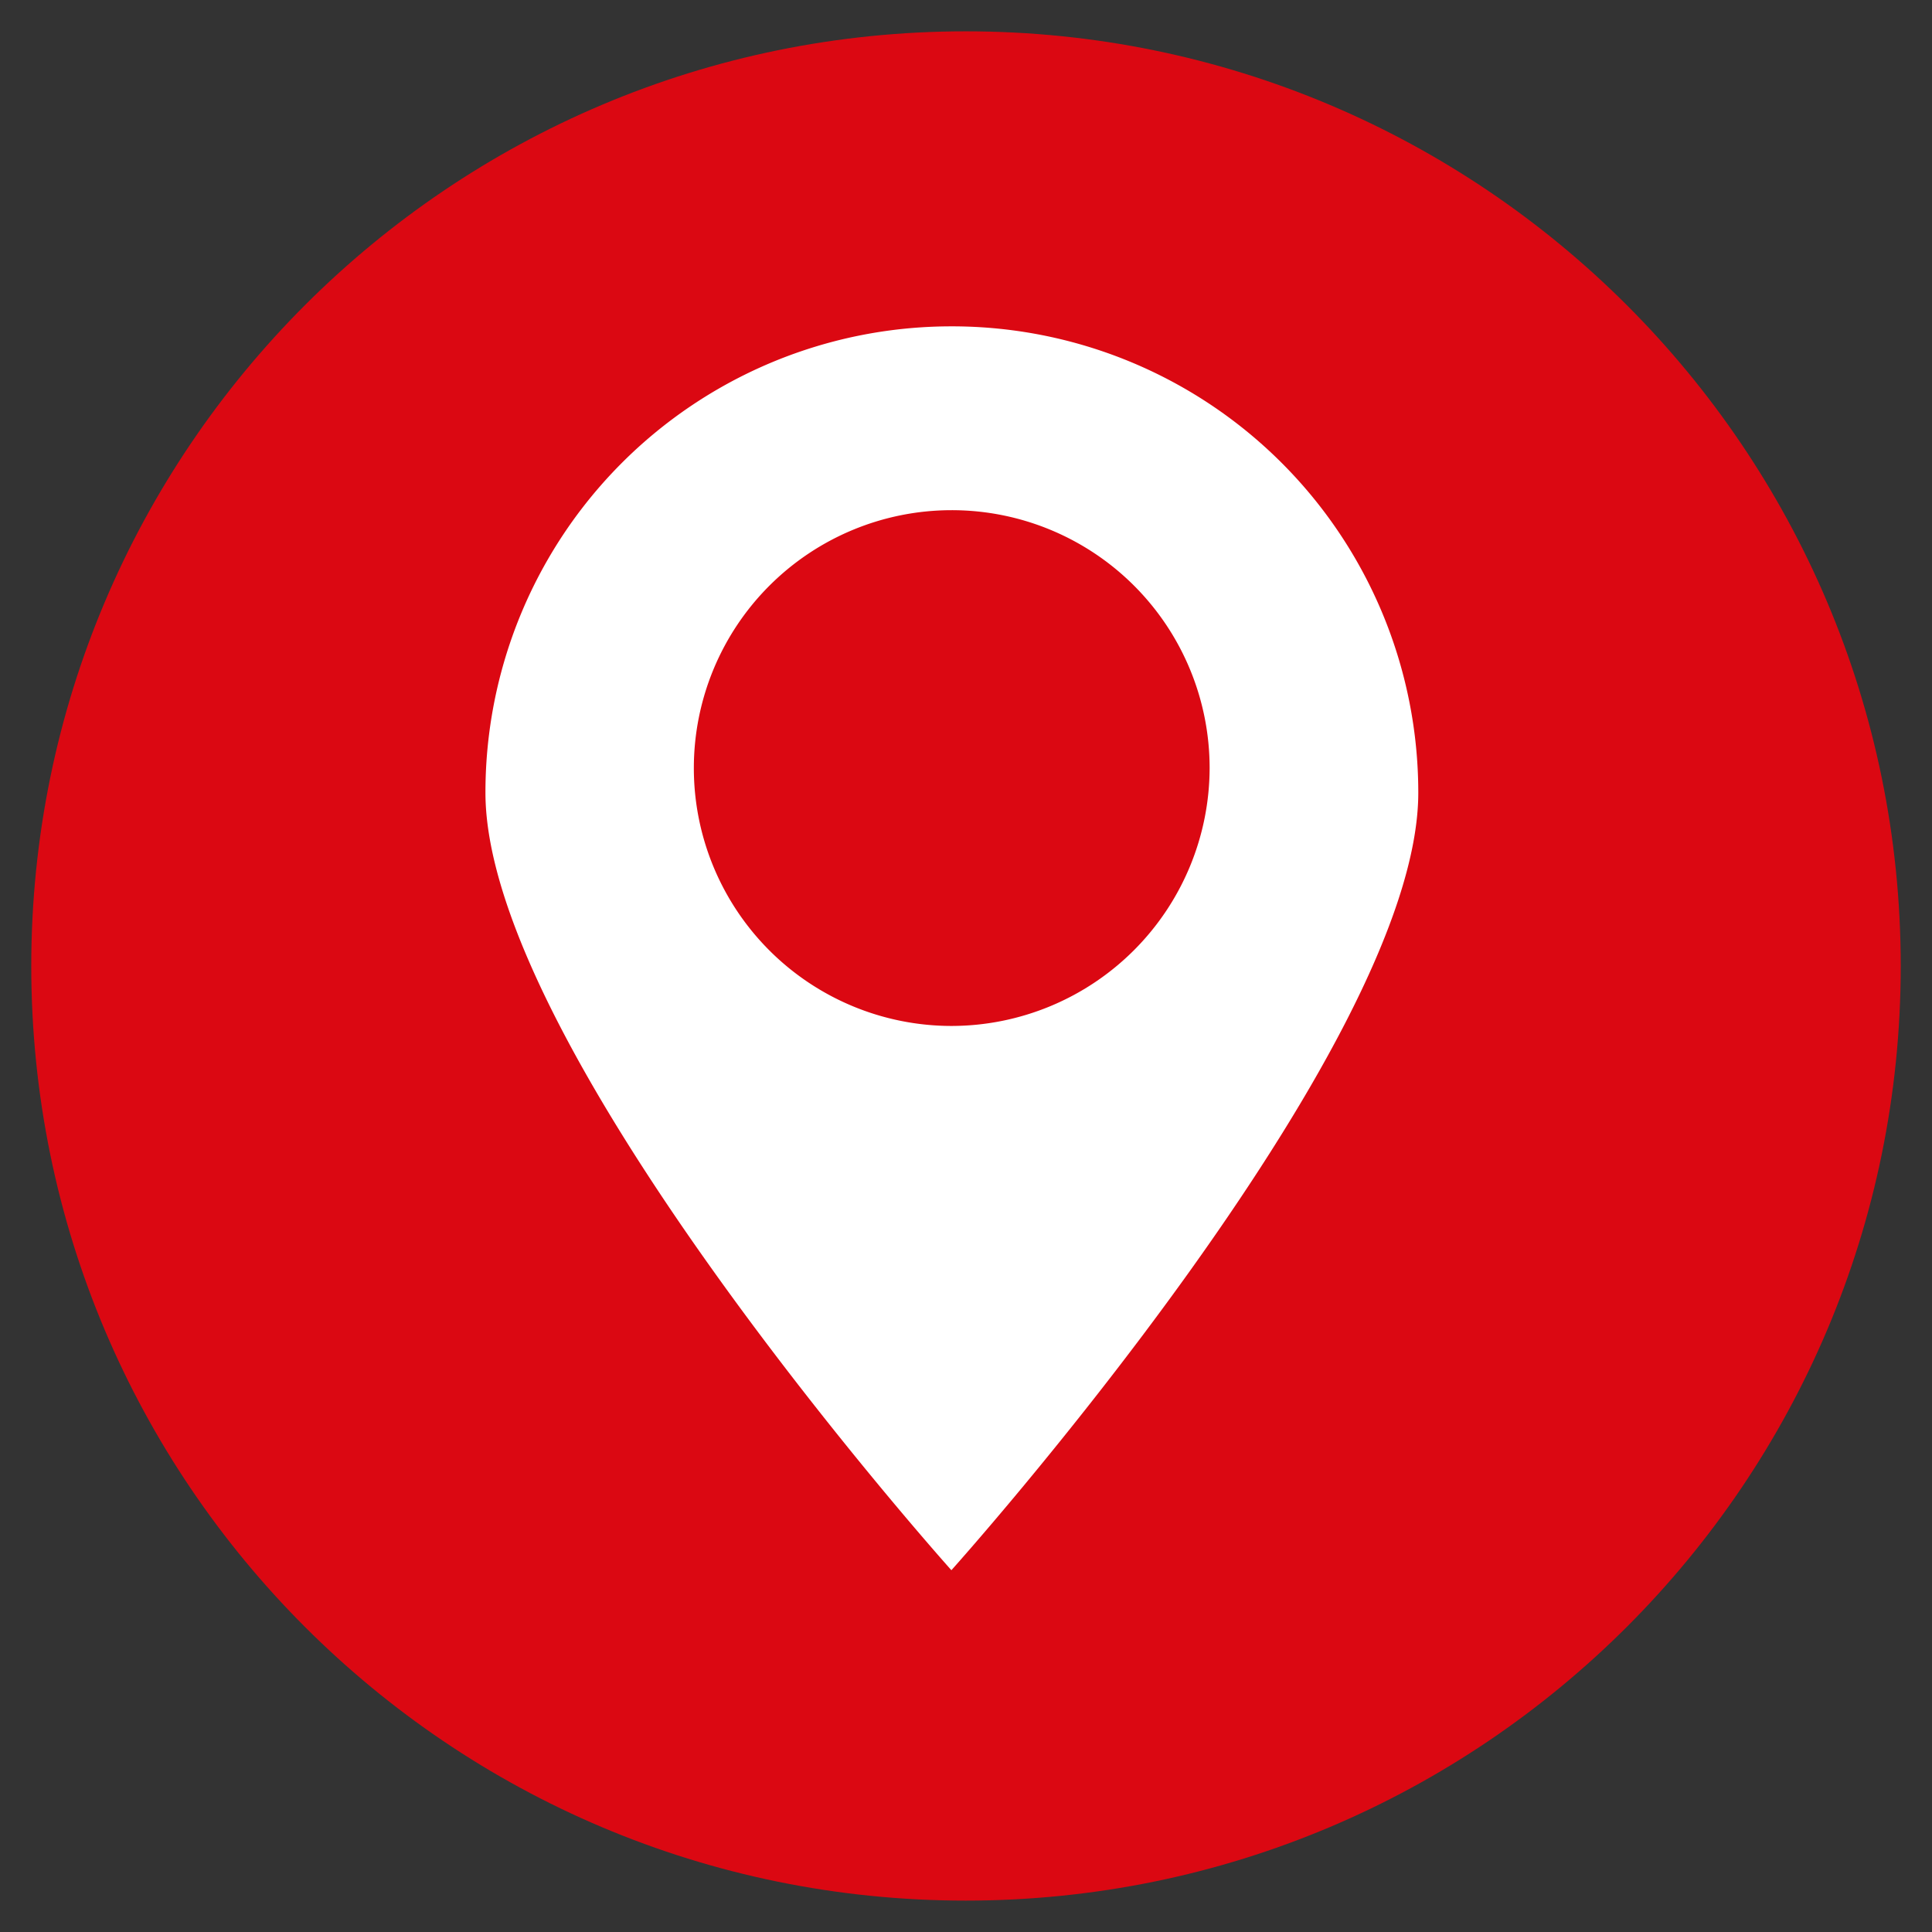
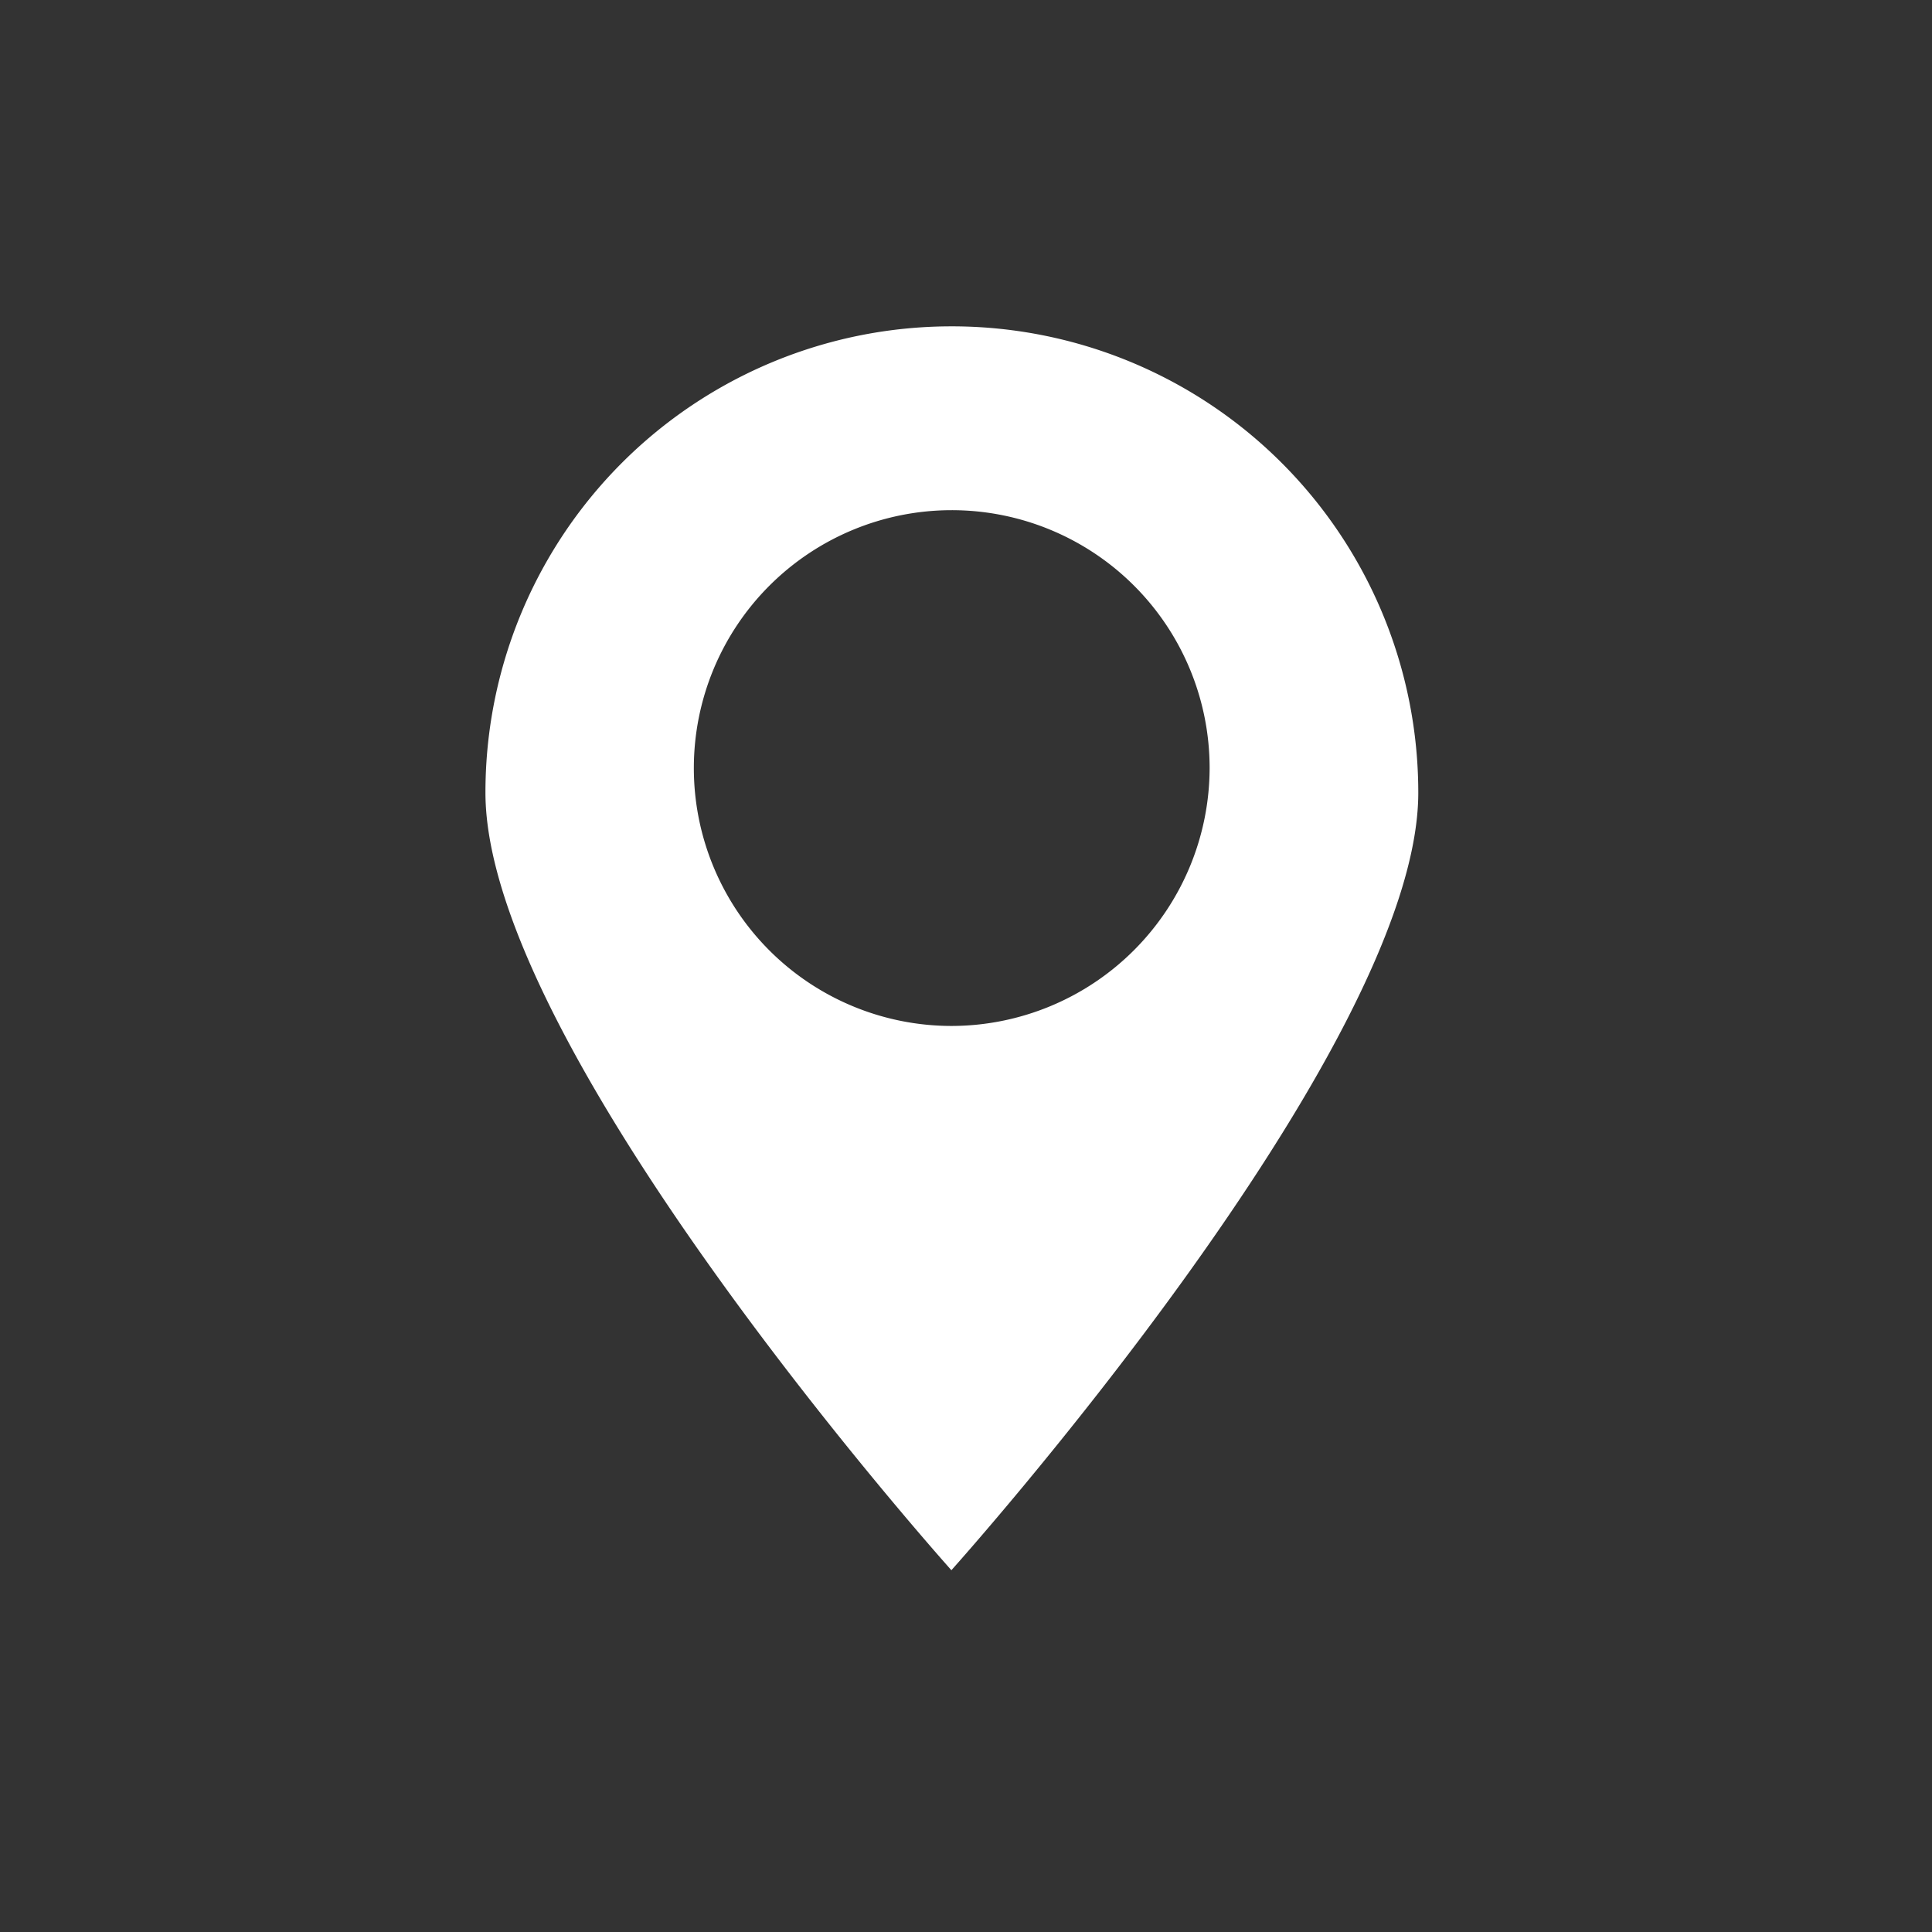
<svg xmlns="http://www.w3.org/2000/svg" id="Ebene_1" data-name="Ebene 1" viewBox="0 0 600 600">
  <rect x="0" y="0" width="600" height="600" fill="#333333" stroke="none" />
  <defs>
    <style>.cls-1{fill:#db0812;}.cls-2{fill:#fff;}</style>
  </defs>
-   <path class="cls-1" d="M590.29,300c0,160.27-130,290.25-290.36,290.25S9.71,460.29,9.71,300,139.66,9.73,299.93,9.73,590.29,139.67,590.29,300Z" />
  <path class="cls-2" d="M295.46,101.35a144.72,144.72,0,0,0-144.7,144.84c0,80,144.7,241.45,144.7,241.45s145-161.49,145-241.45A144.81,144.81,0,0,0,295.46,101.35Zm0,217.27a80.09,80.09,0,1,1,80.2-80.21A80.27,80.27,0,0,1,295.46,318.62Z" />
</svg>